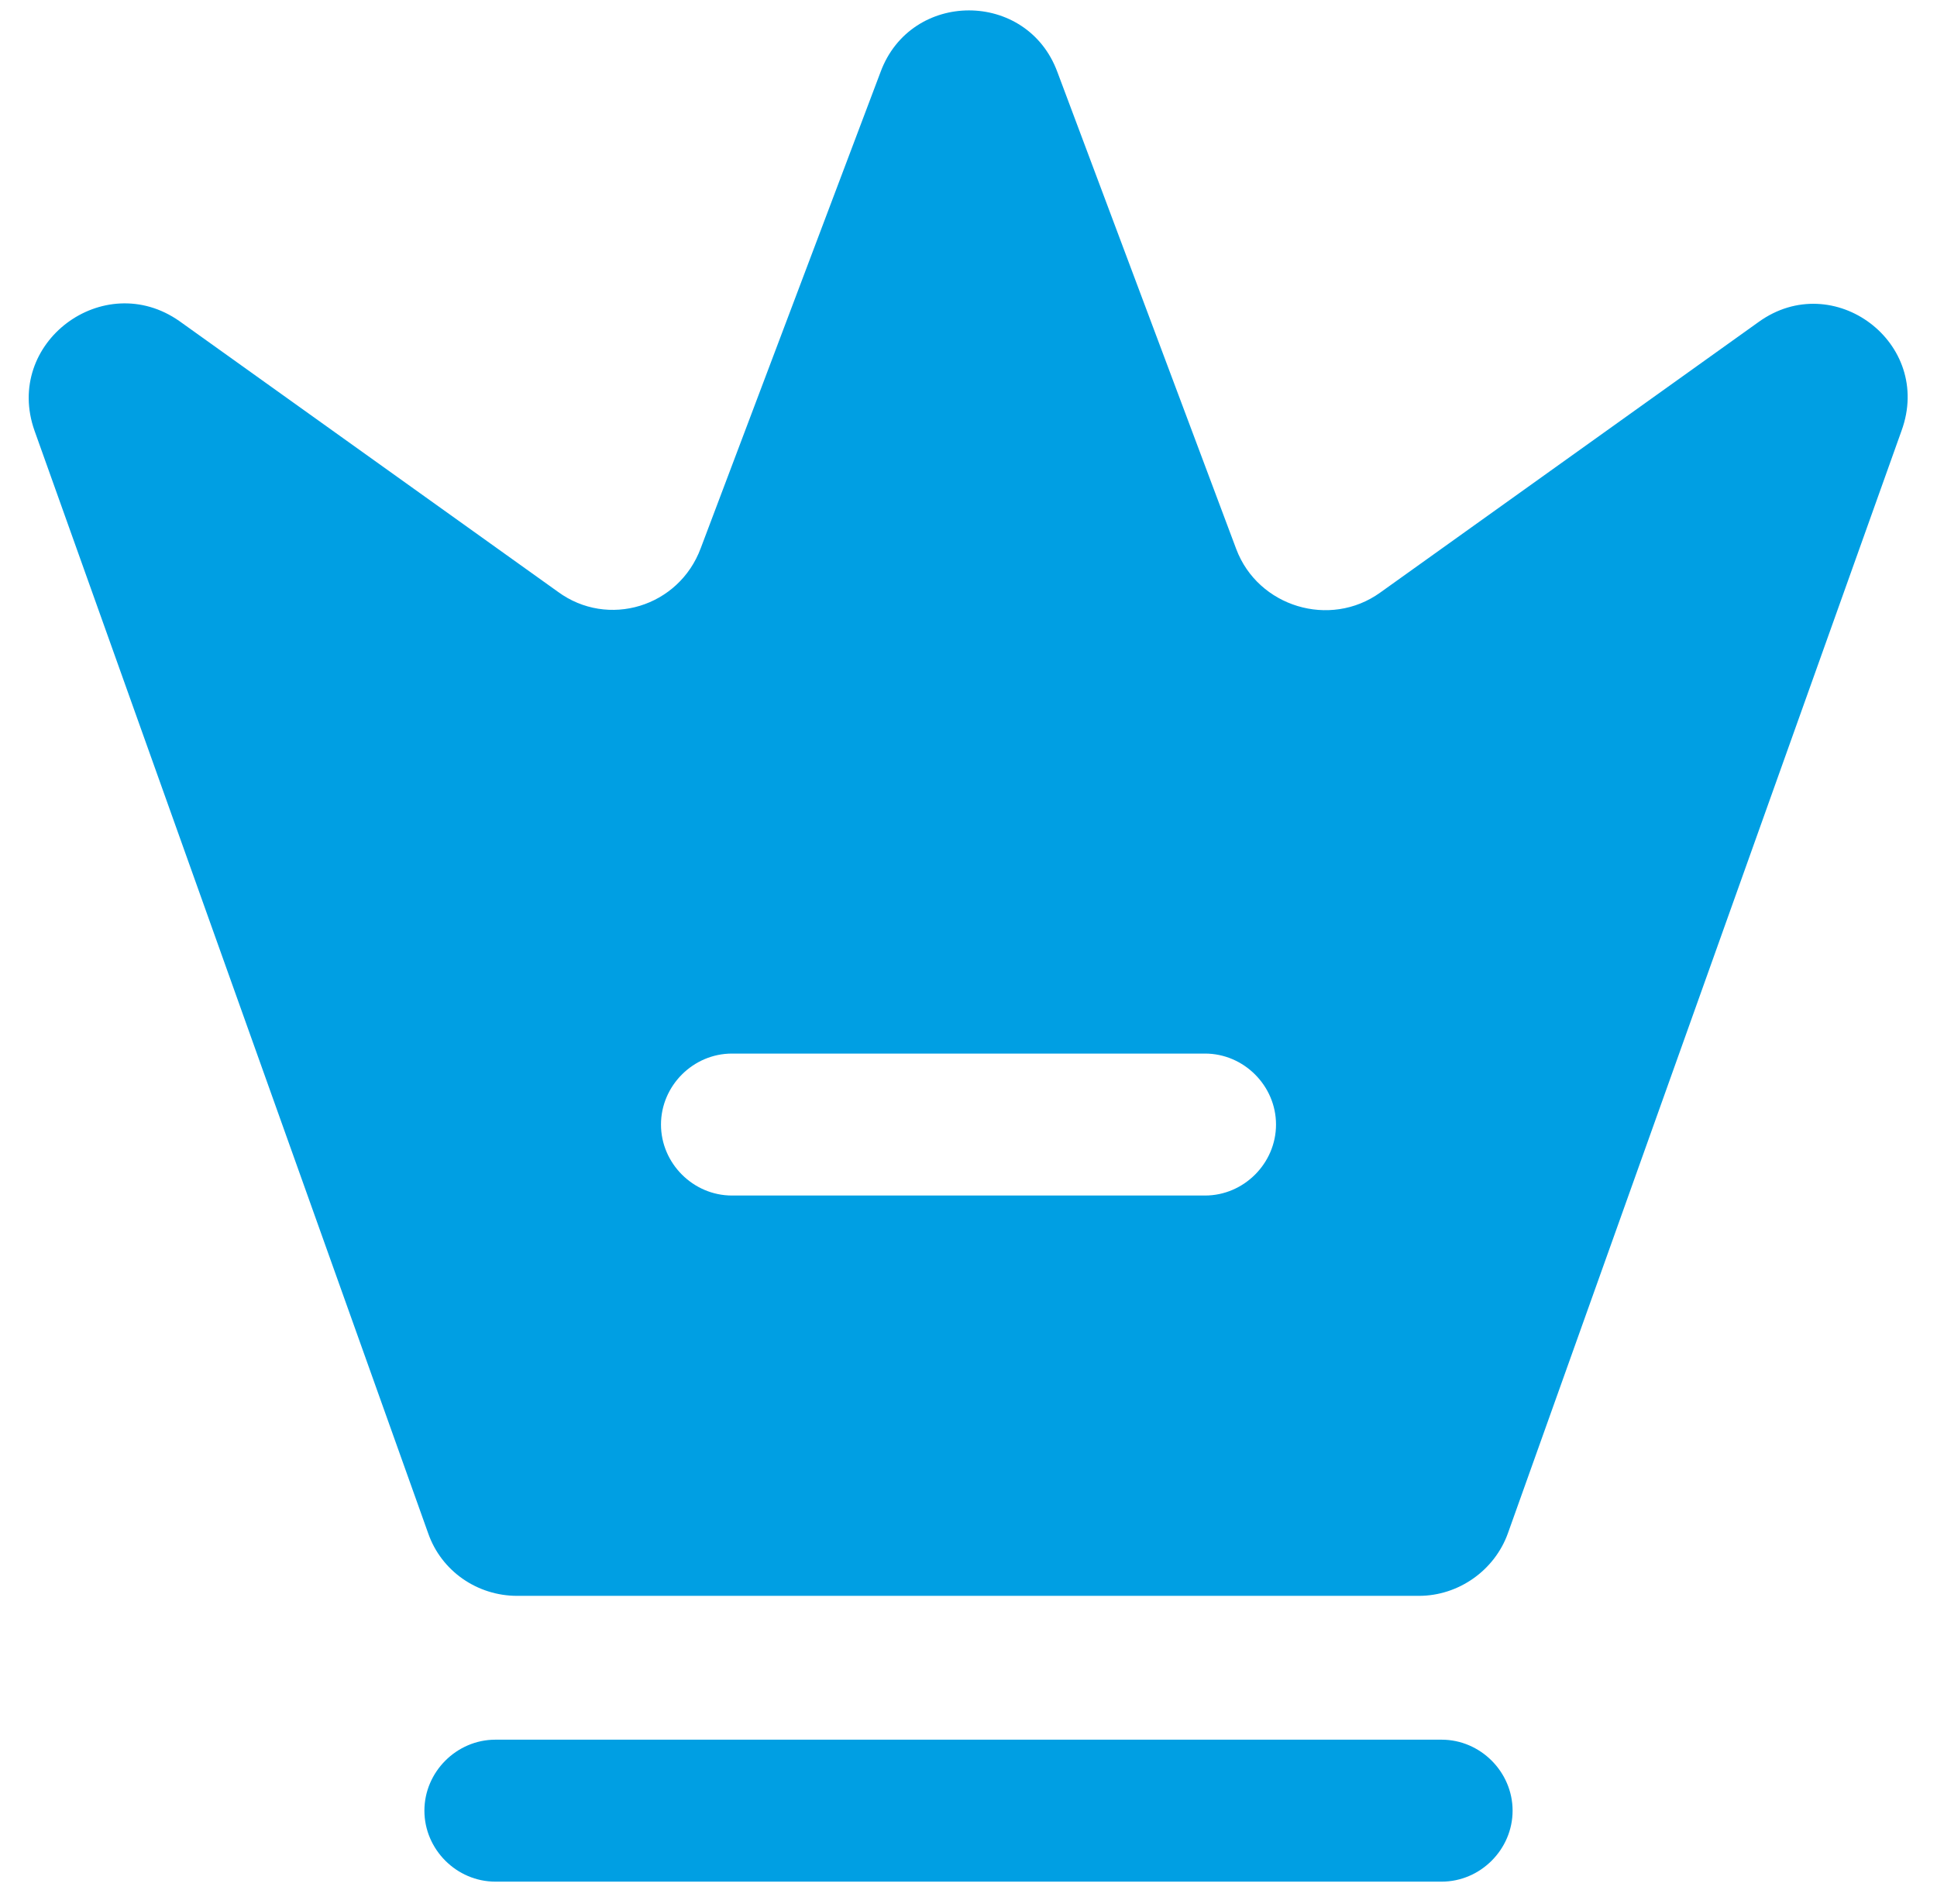
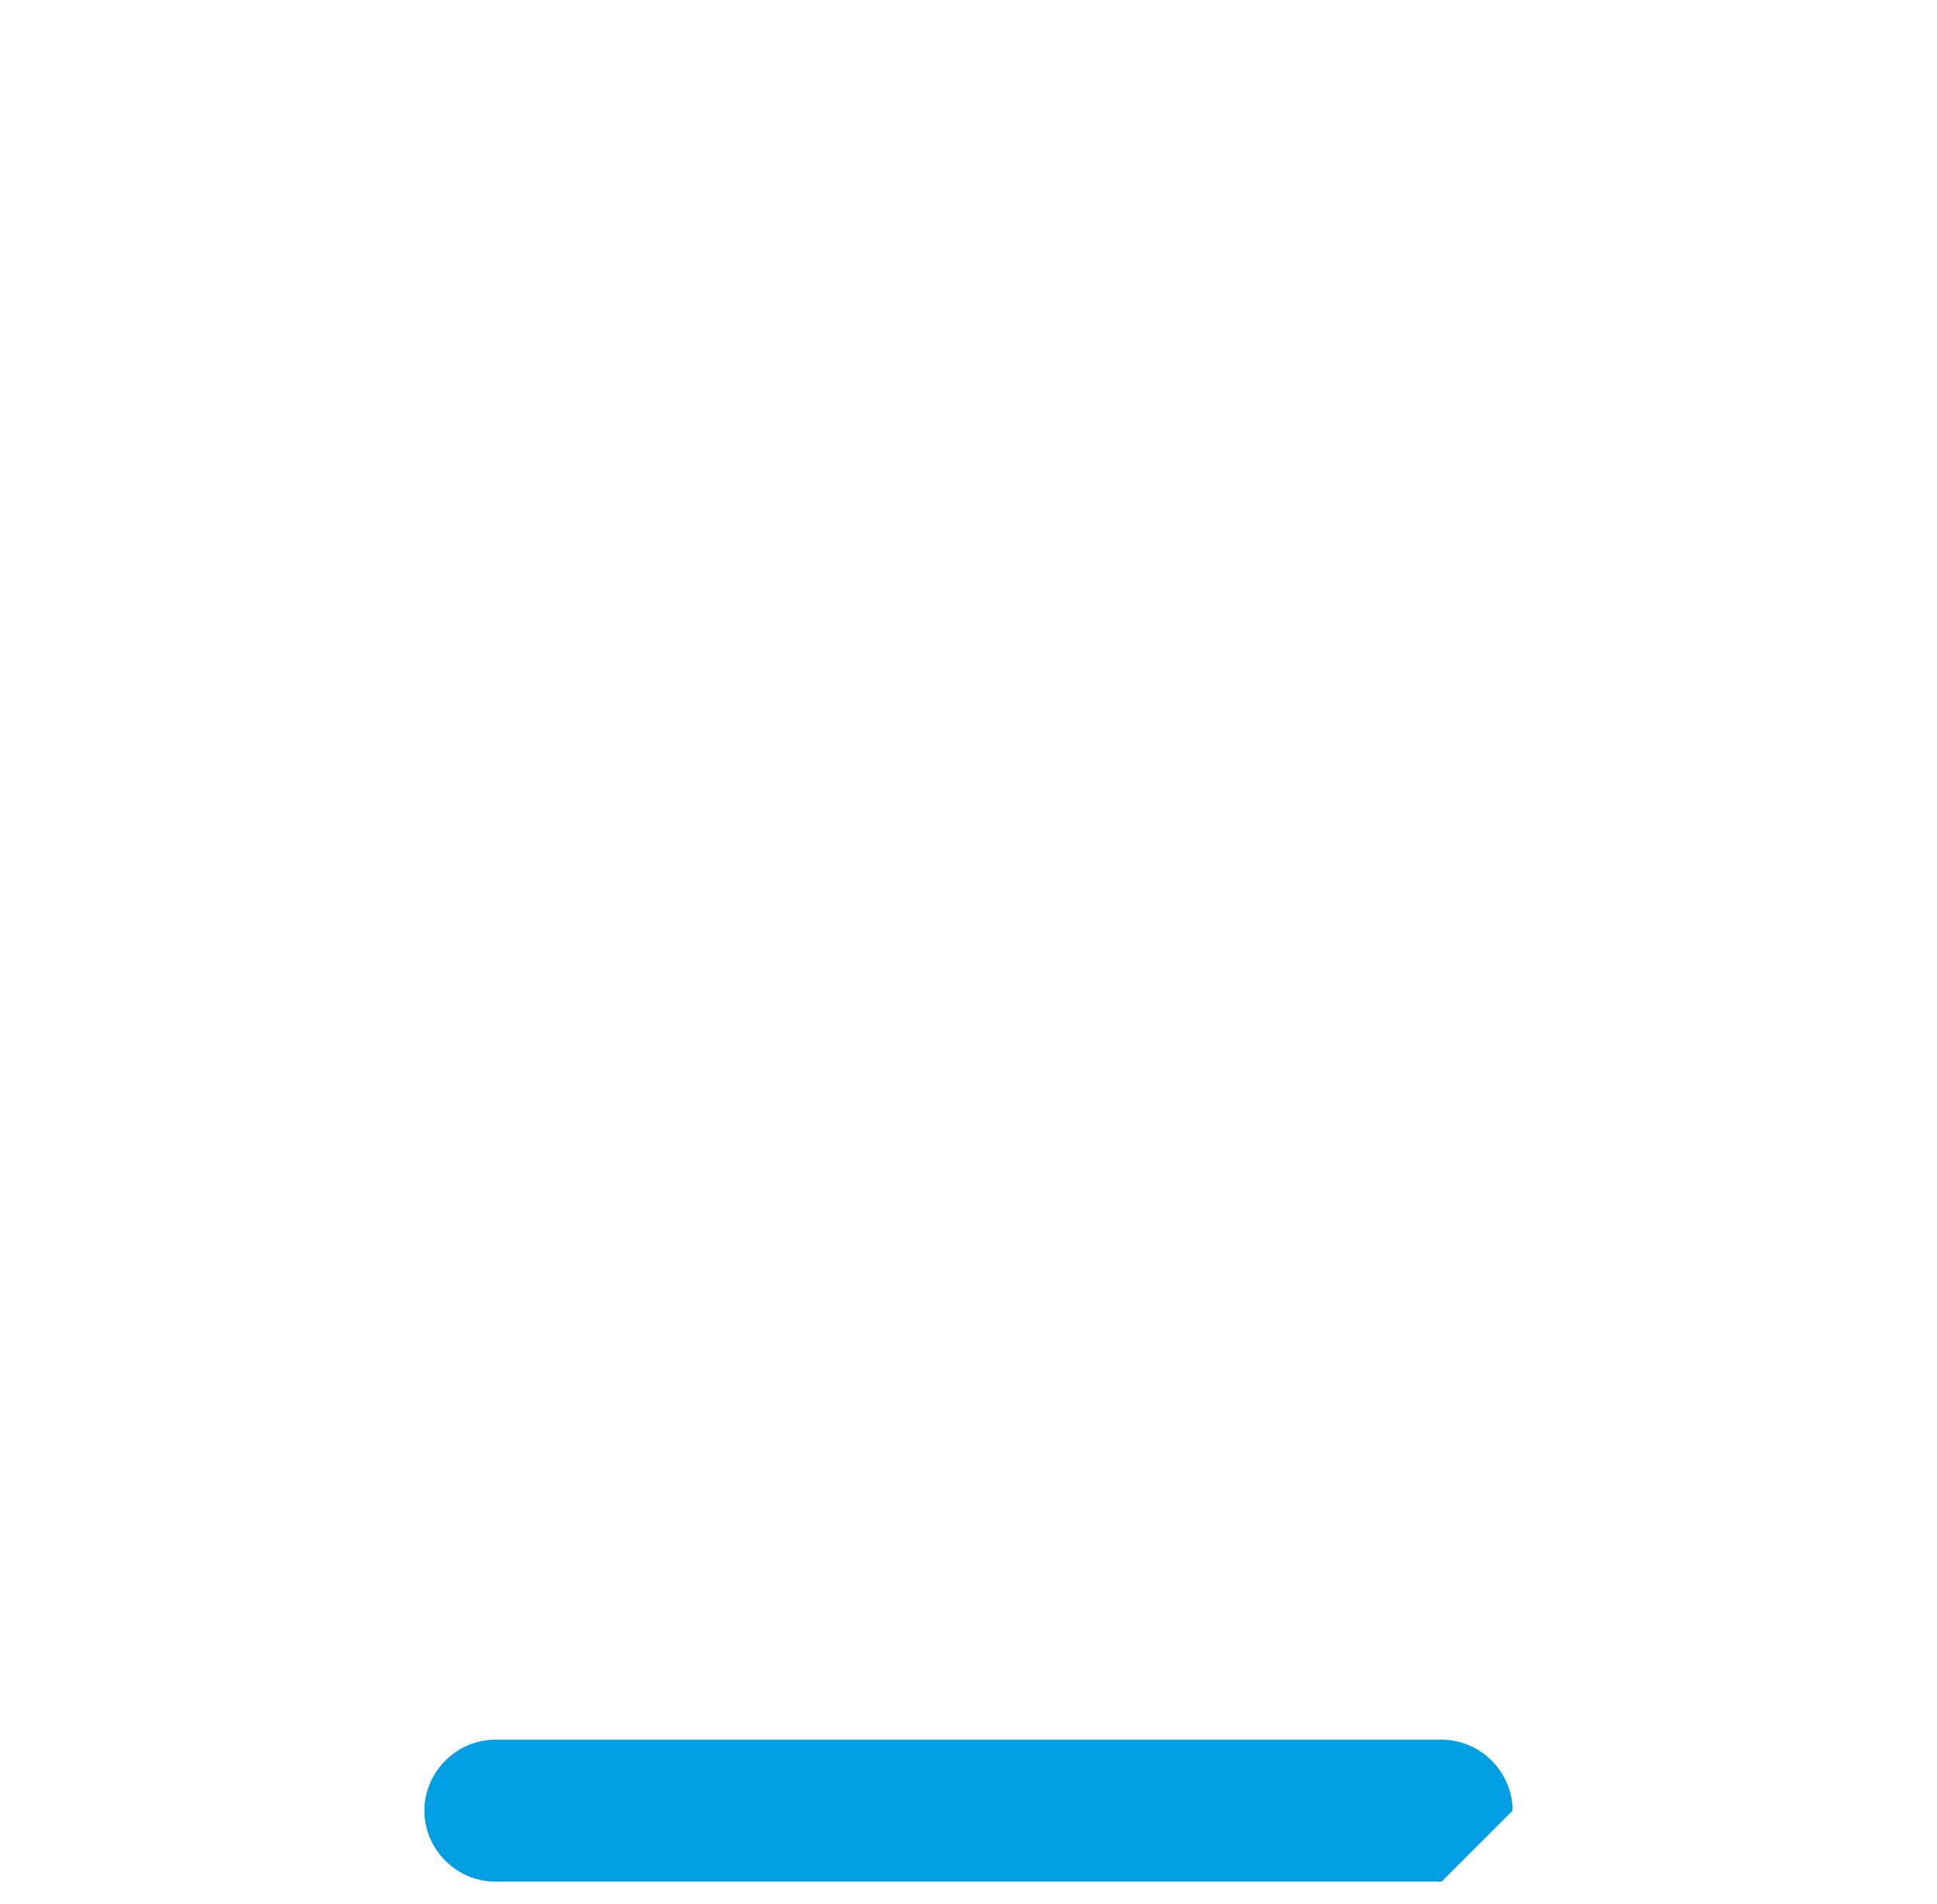
<svg xmlns="http://www.w3.org/2000/svg" width="58" height="57" viewBox="0 0 58 57" fill="none">
-   <path d="M43.167 56.333H14.833C13.672 56.333 12.708 55.37 12.708 54.208C12.708 53.047 13.672 52.083 14.833 52.083H43.167C44.328 52.083 45.292 53.047 45.292 54.208C45.292 55.37 44.328 56.333 43.167 56.333Z" fill="#009FE3" />
-   <path d="M52.658 9.64L41.325 17.743C39.823 18.82 37.67 18.168 37.018 16.44L31.663 2.16C30.757 -0.305 27.272 -0.305 26.365 2.16L20.982 16.412C20.33 18.168 18.205 18.82 16.703 17.715L5.37 9.612C3.103 8.025 0.1 10.263 1.035 12.898L12.822 45.907C13.218 47.04 14.295 47.777 15.485 47.777H42.487C43.677 47.777 44.753 47.012 45.15 45.907L56.937 12.898C57.9 10.263 54.897 8.025 52.658 9.64ZM36.083 35.792H21.917C20.755 35.792 19.792 34.828 19.792 33.667C19.792 32.505 20.755 31.542 21.917 31.542H36.083C37.245 31.542 38.208 32.505 38.208 33.667C38.208 34.828 37.245 35.792 36.083 35.792Z" fill="#009FE3" />
+   <path d="M43.167 56.333H14.833C13.672 56.333 12.708 55.37 12.708 54.208C12.708 53.047 13.672 52.083 14.833 52.083H43.167C44.328 52.083 45.292 53.047 45.292 54.208Z" fill="#009FE3" />
</svg>